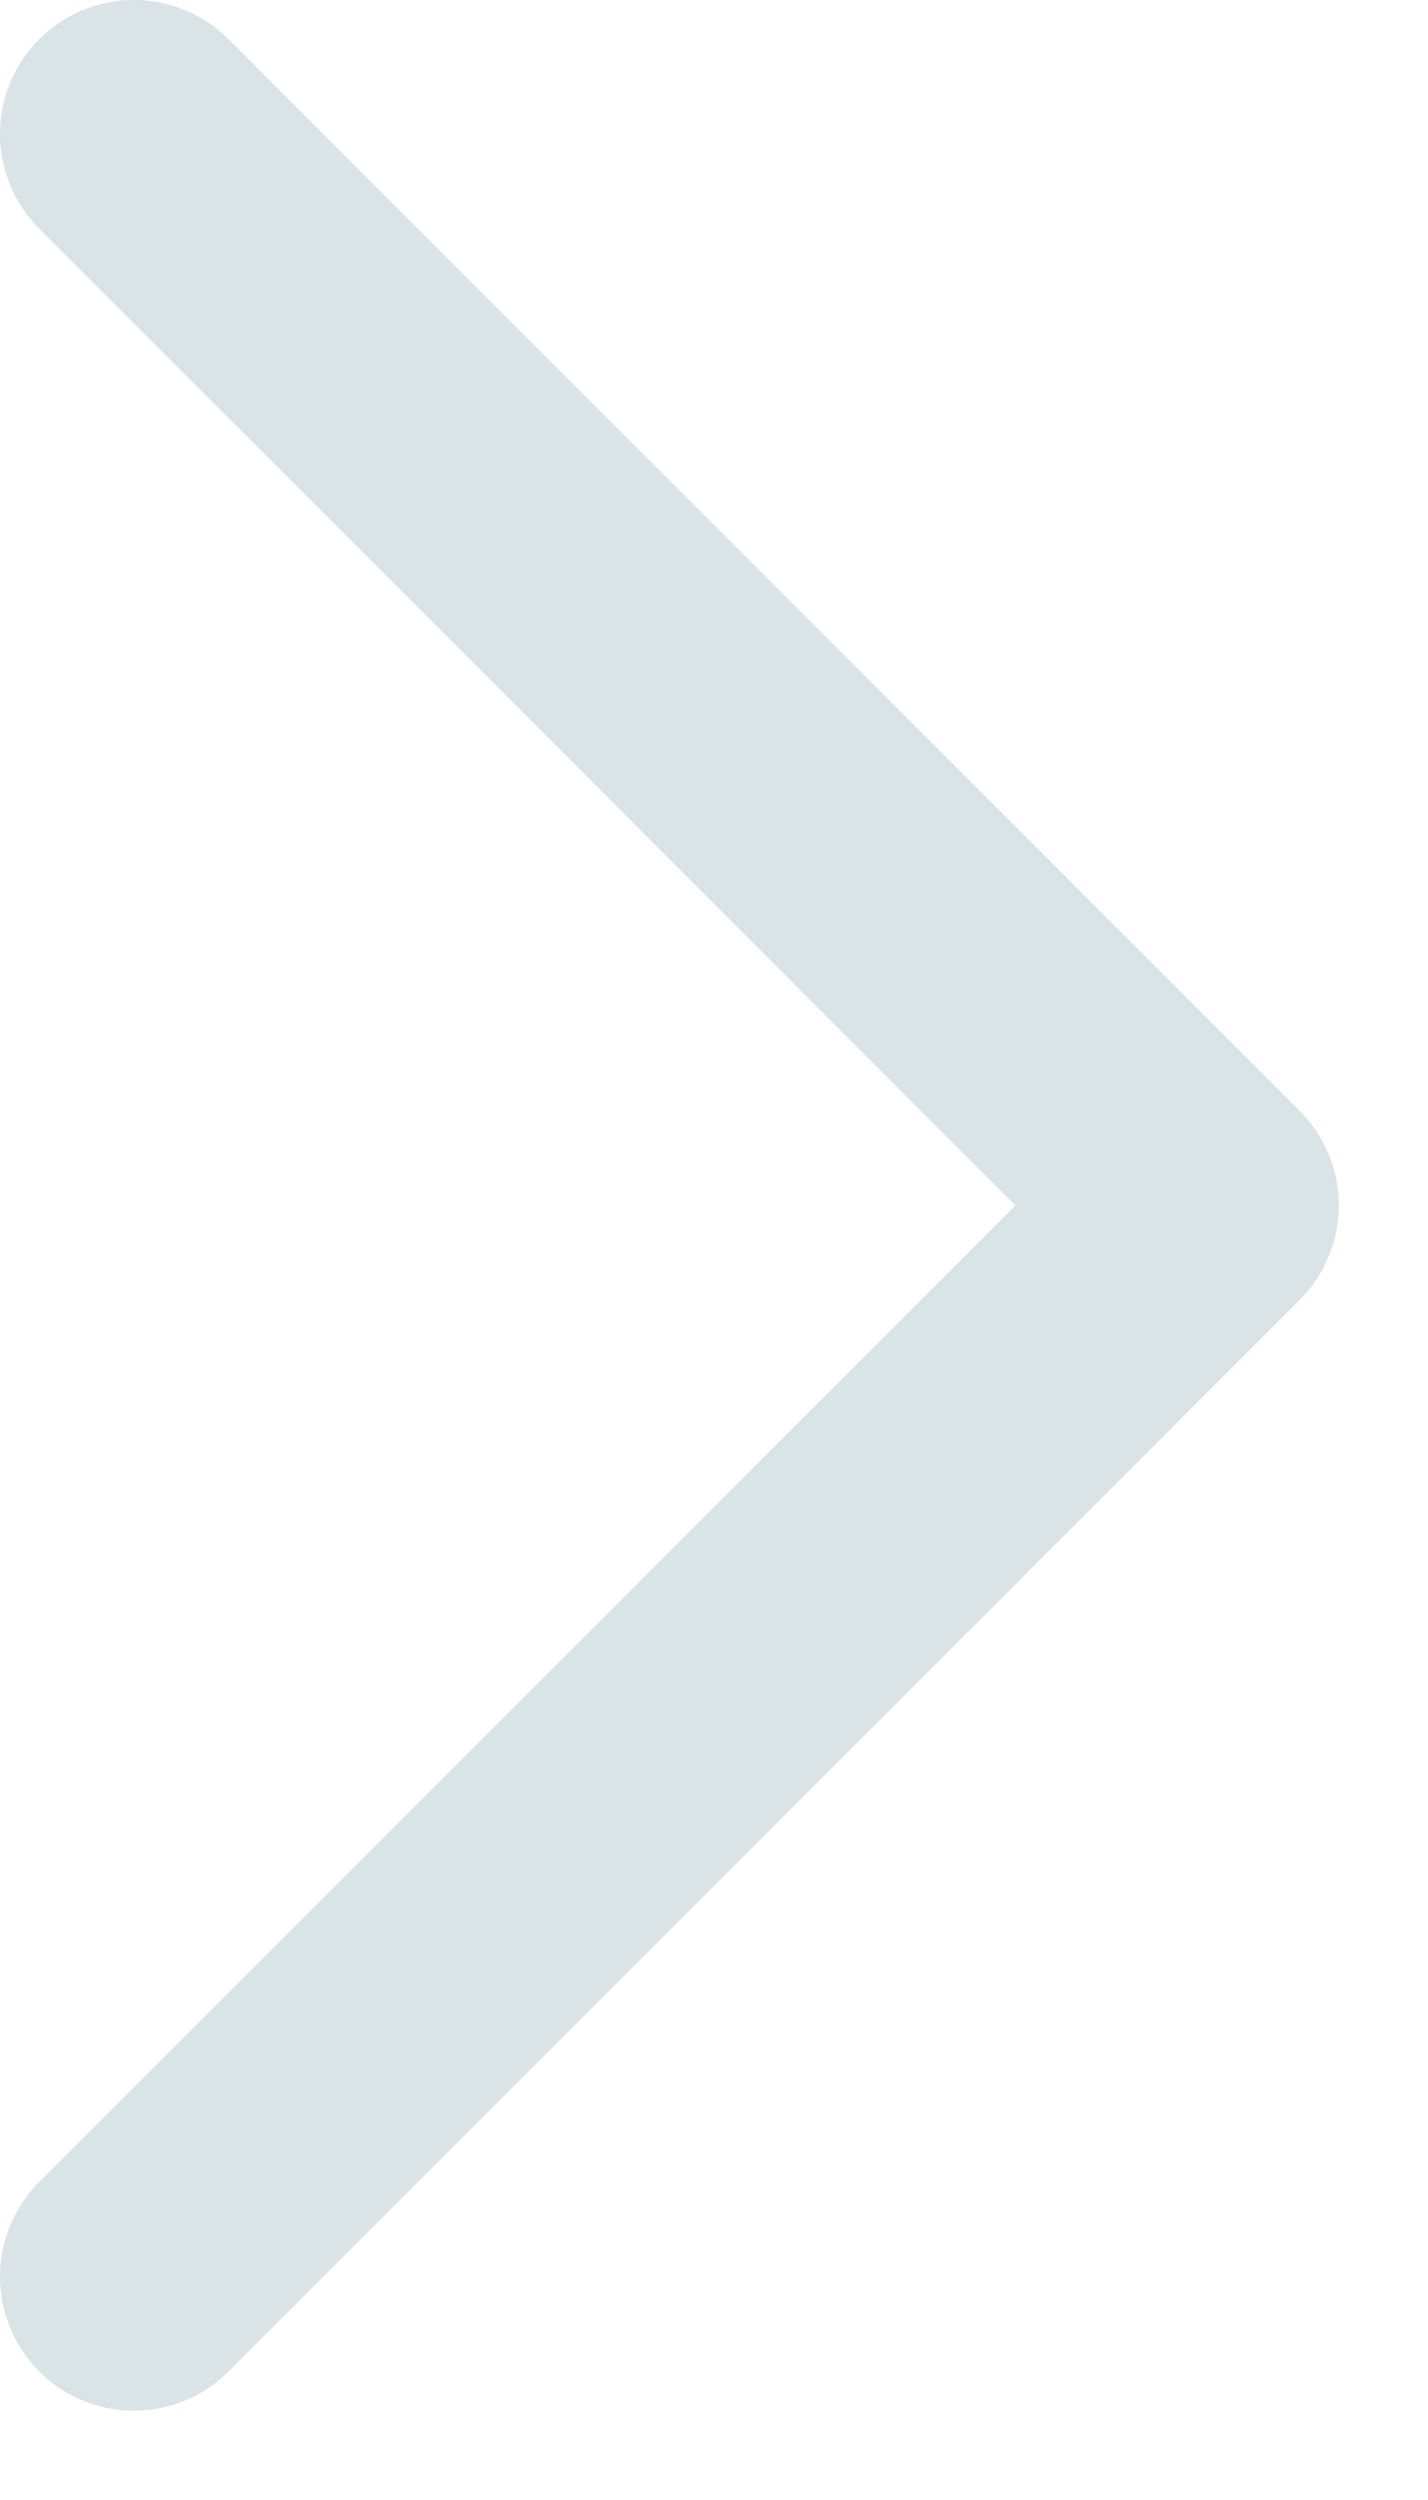
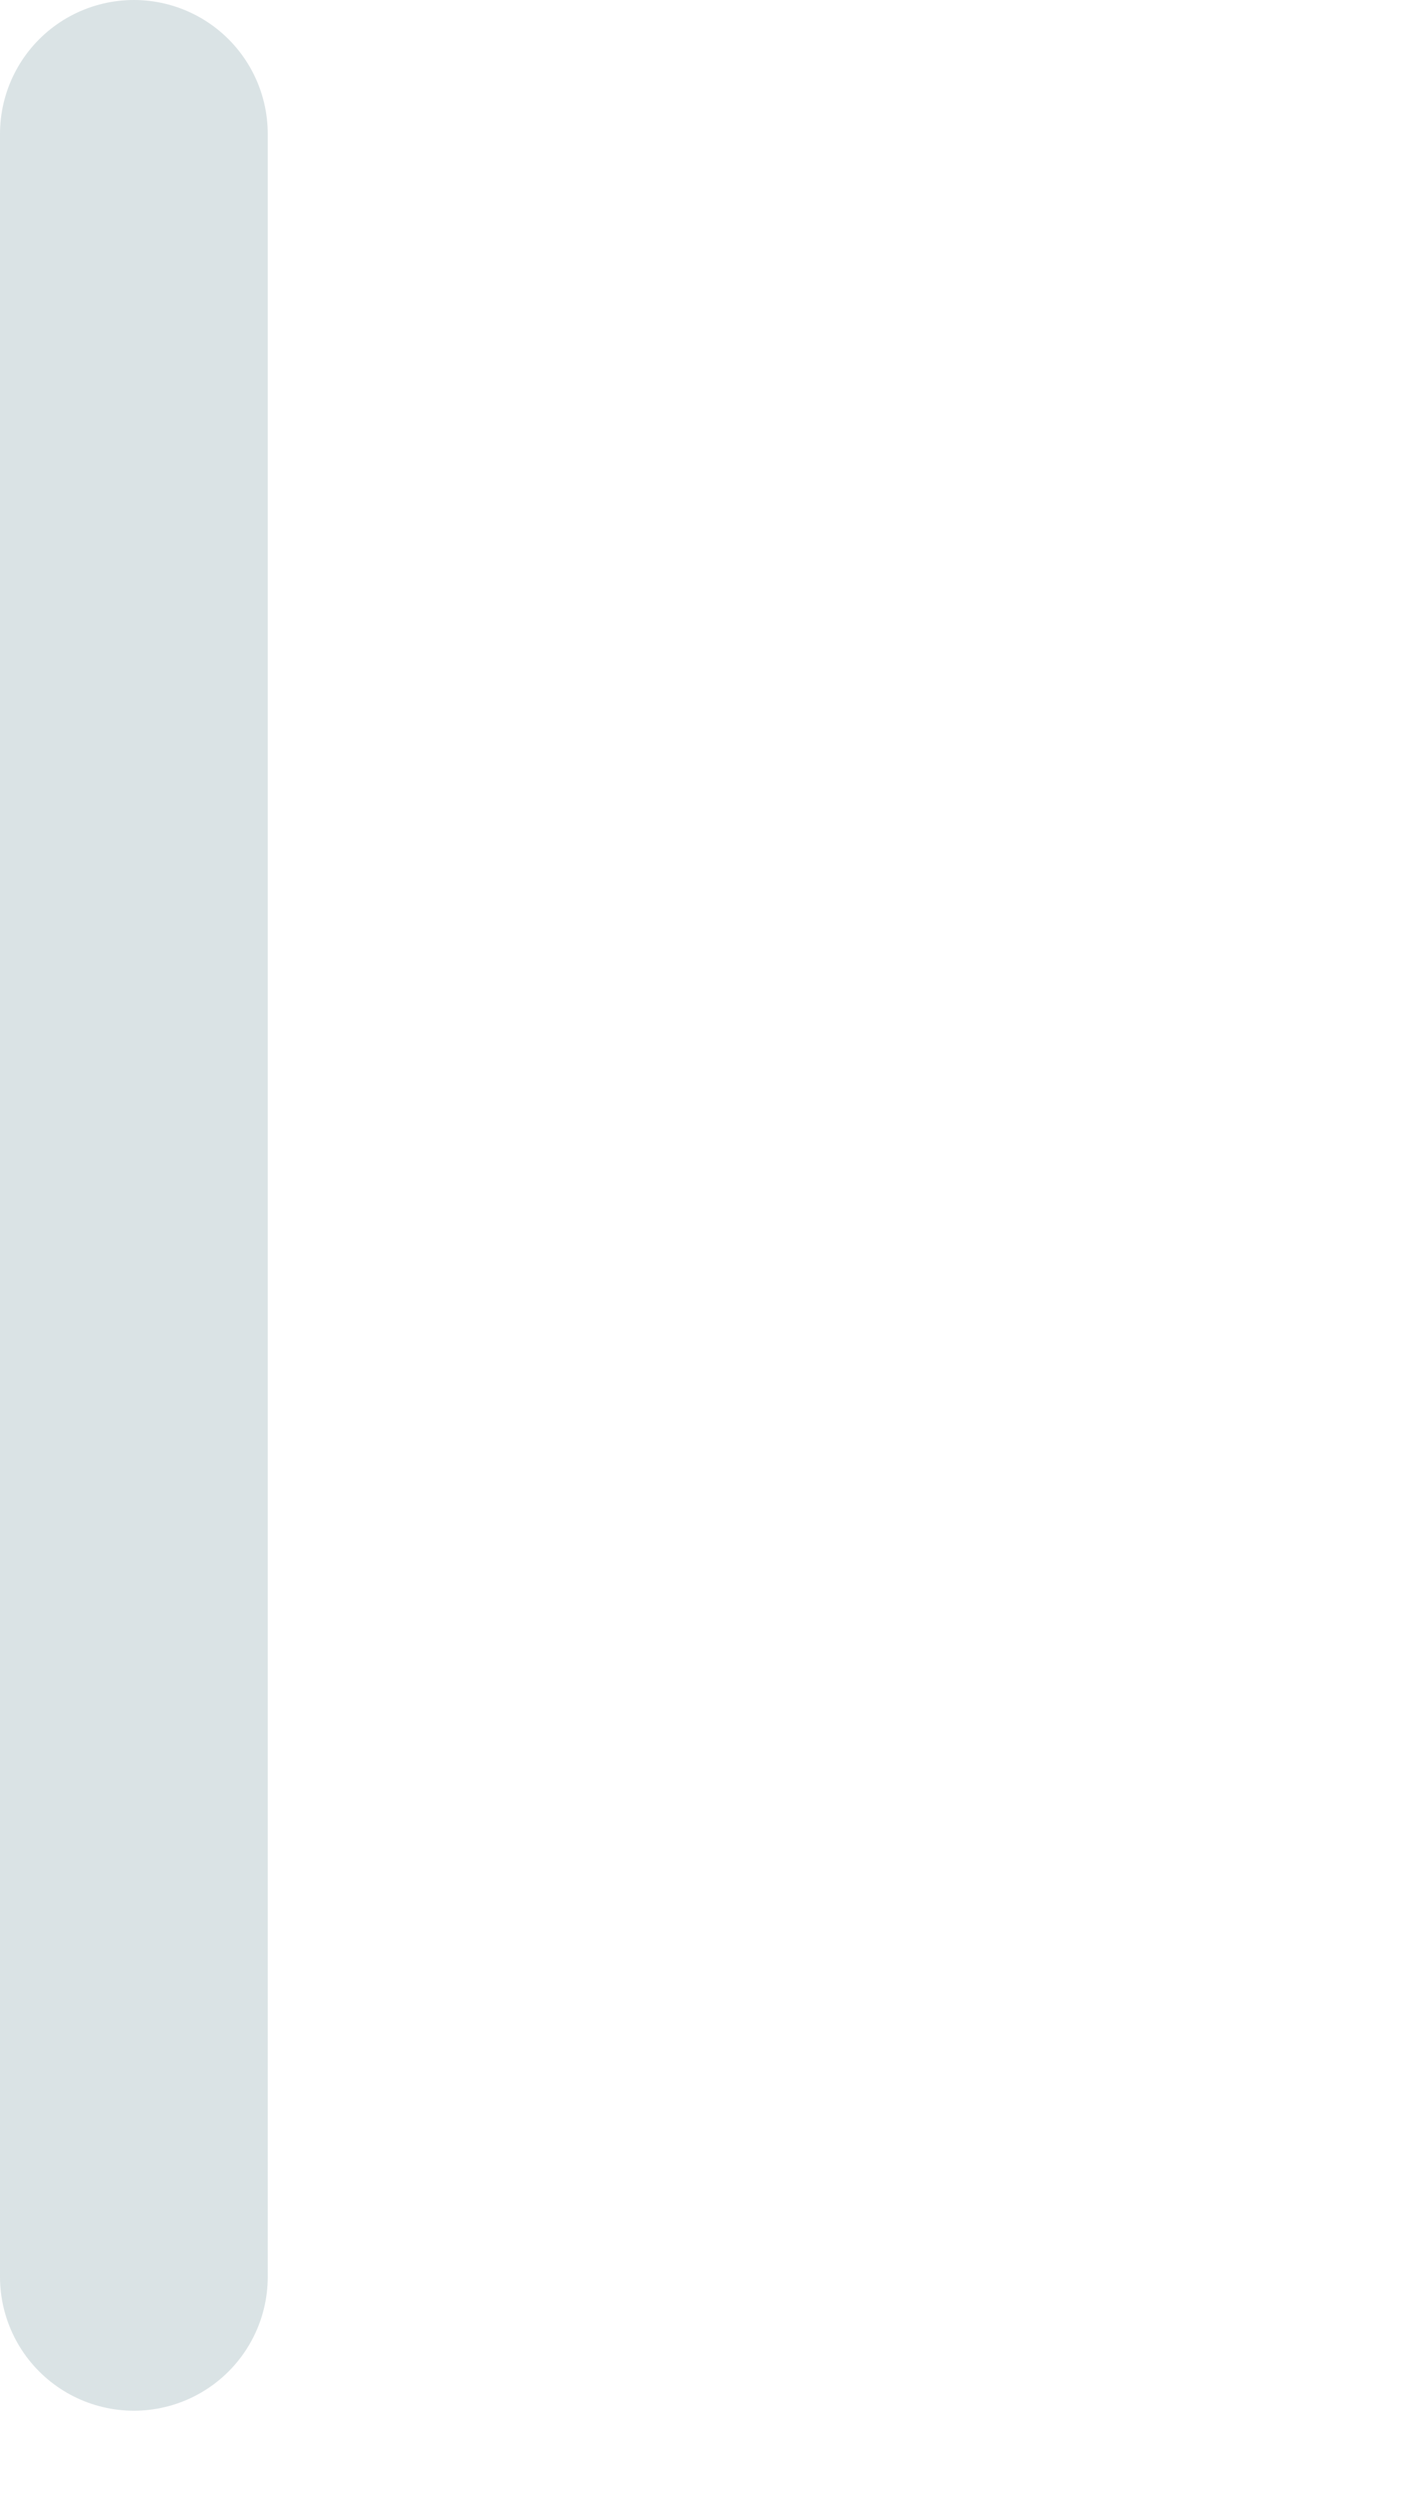
<svg xmlns="http://www.w3.org/2000/svg" width="8" height="14" viewBox="0 0 8 14" fill="none">
-   <path d="M0.75 0.75L6.75 6.75L0.75 12.75" stroke="#DAE3E5" stroke-width="1.5" stroke-linecap="round" stroke-linejoin="round" />
+   <path d="M0.75 0.75L0.75 12.75" stroke="#DAE3E5" stroke-width="1.5" stroke-linecap="round" stroke-linejoin="round" />
</svg>